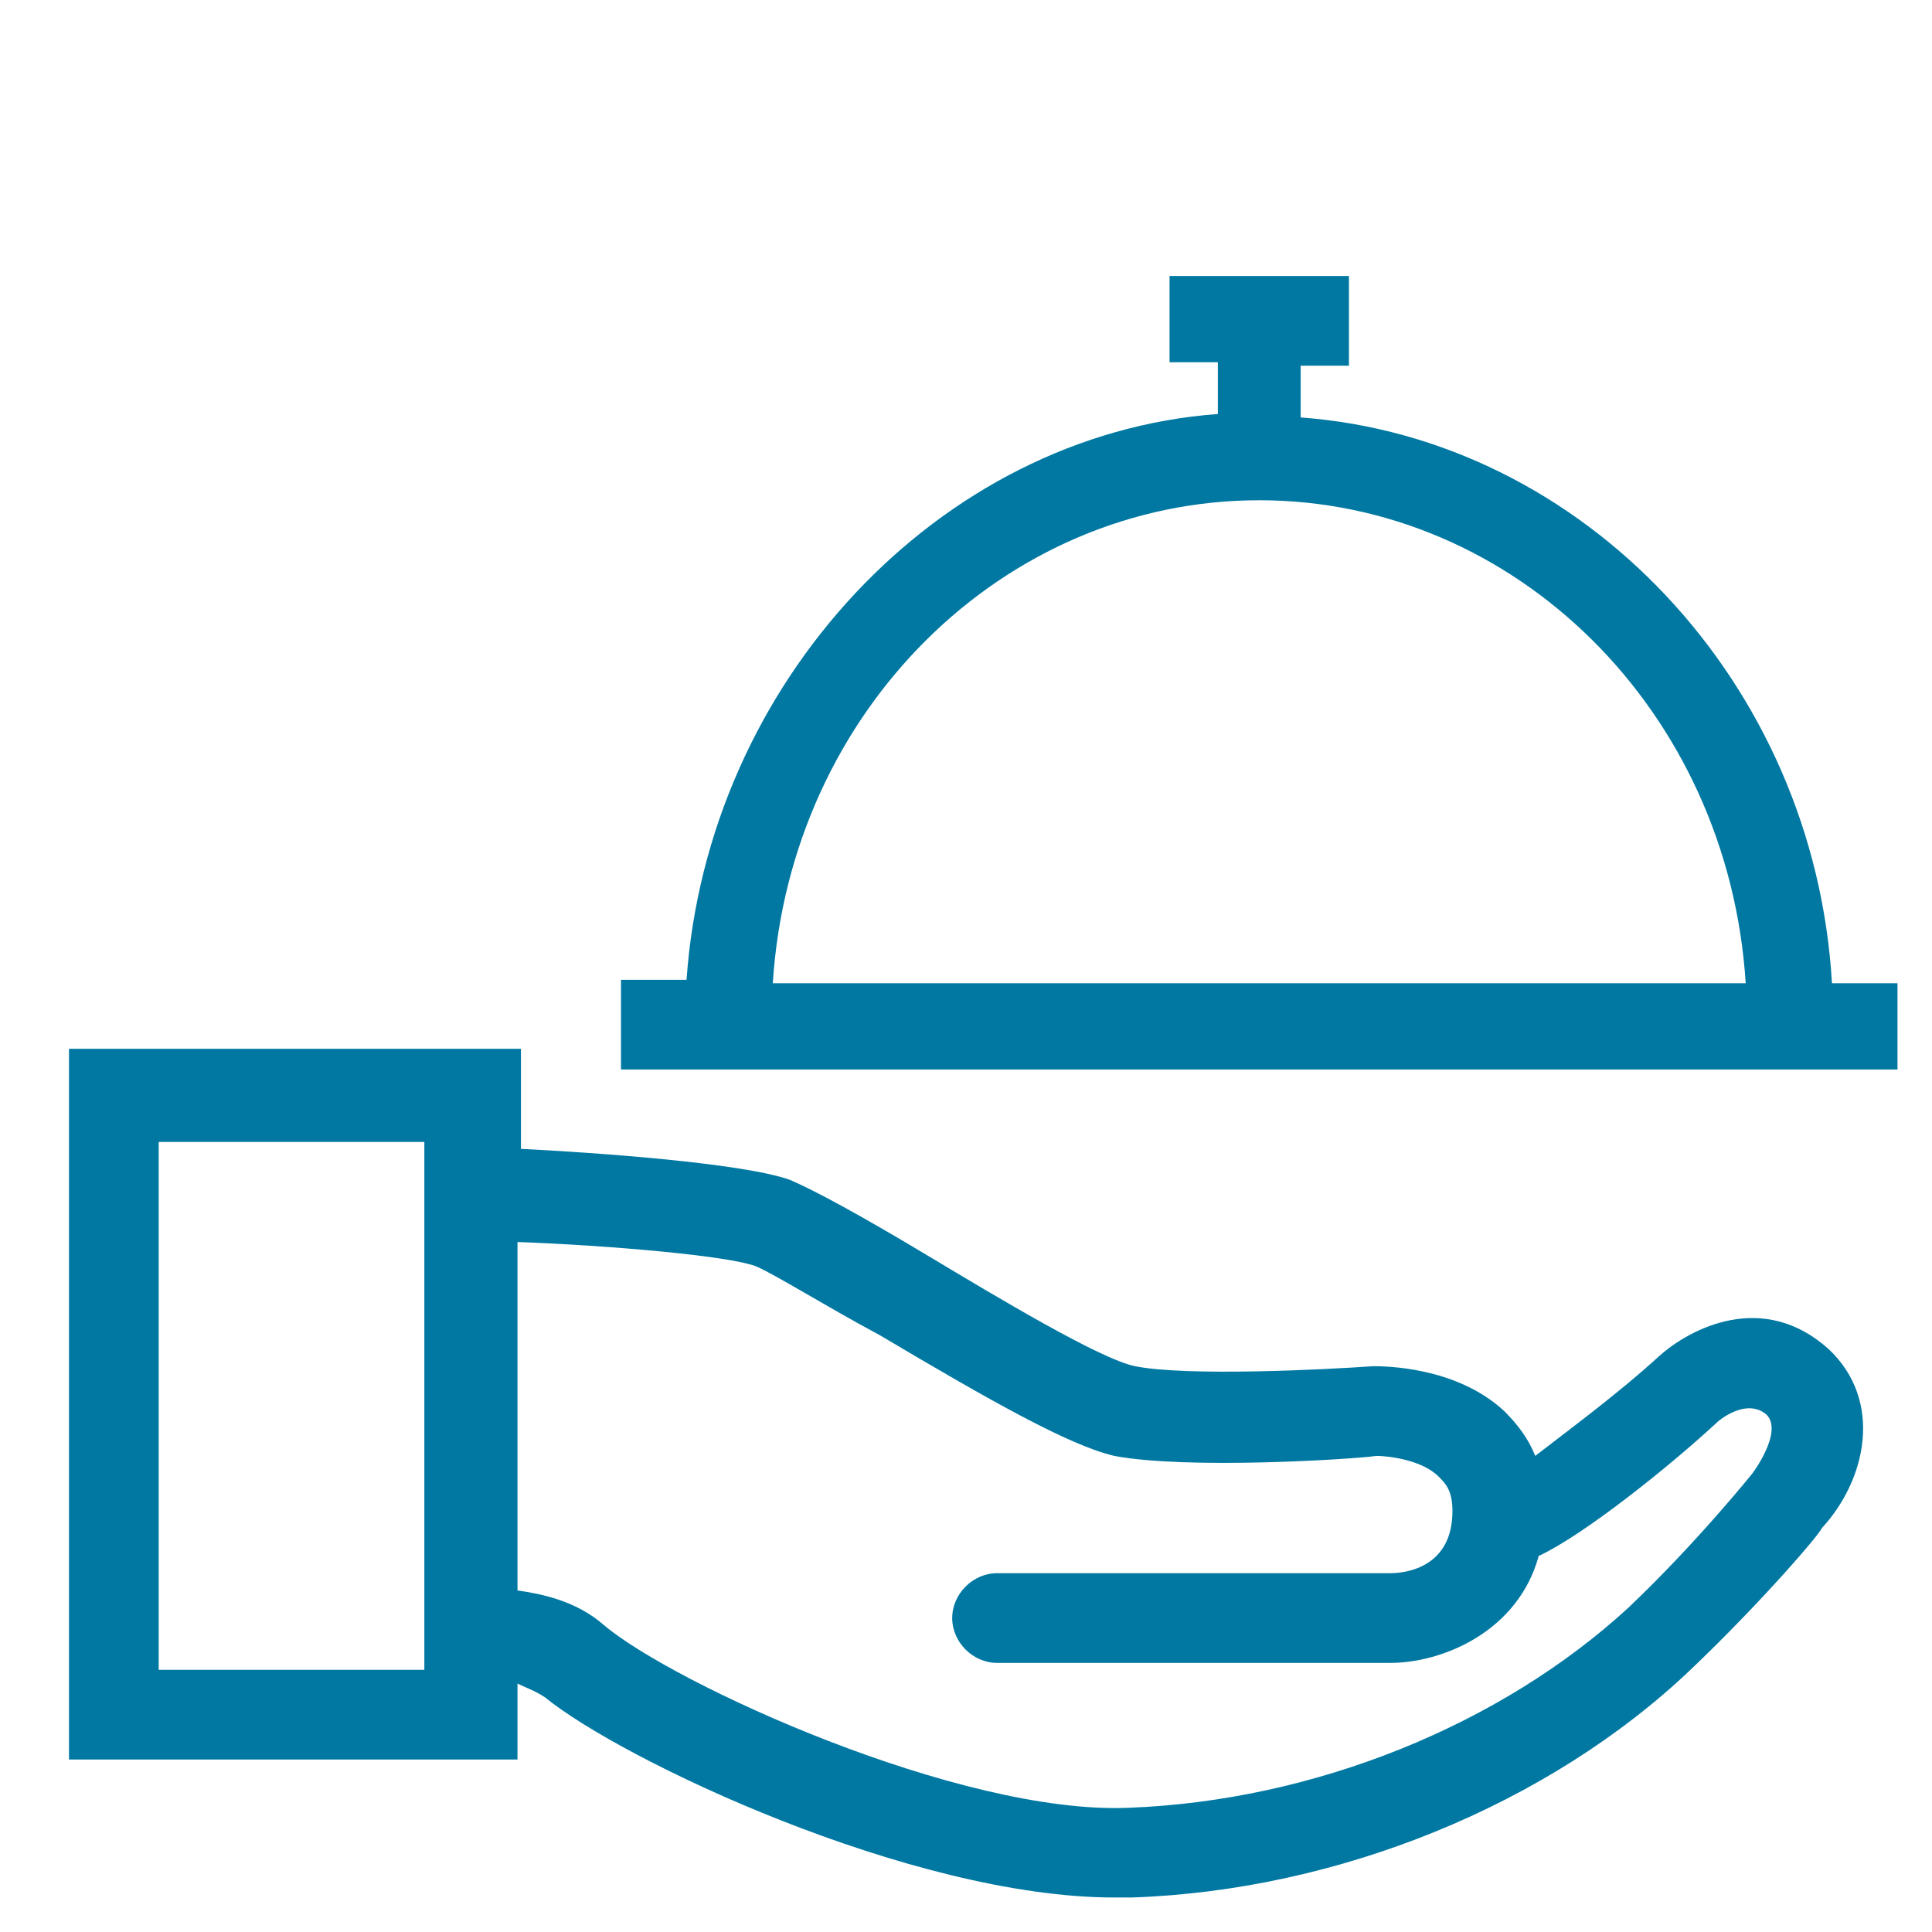
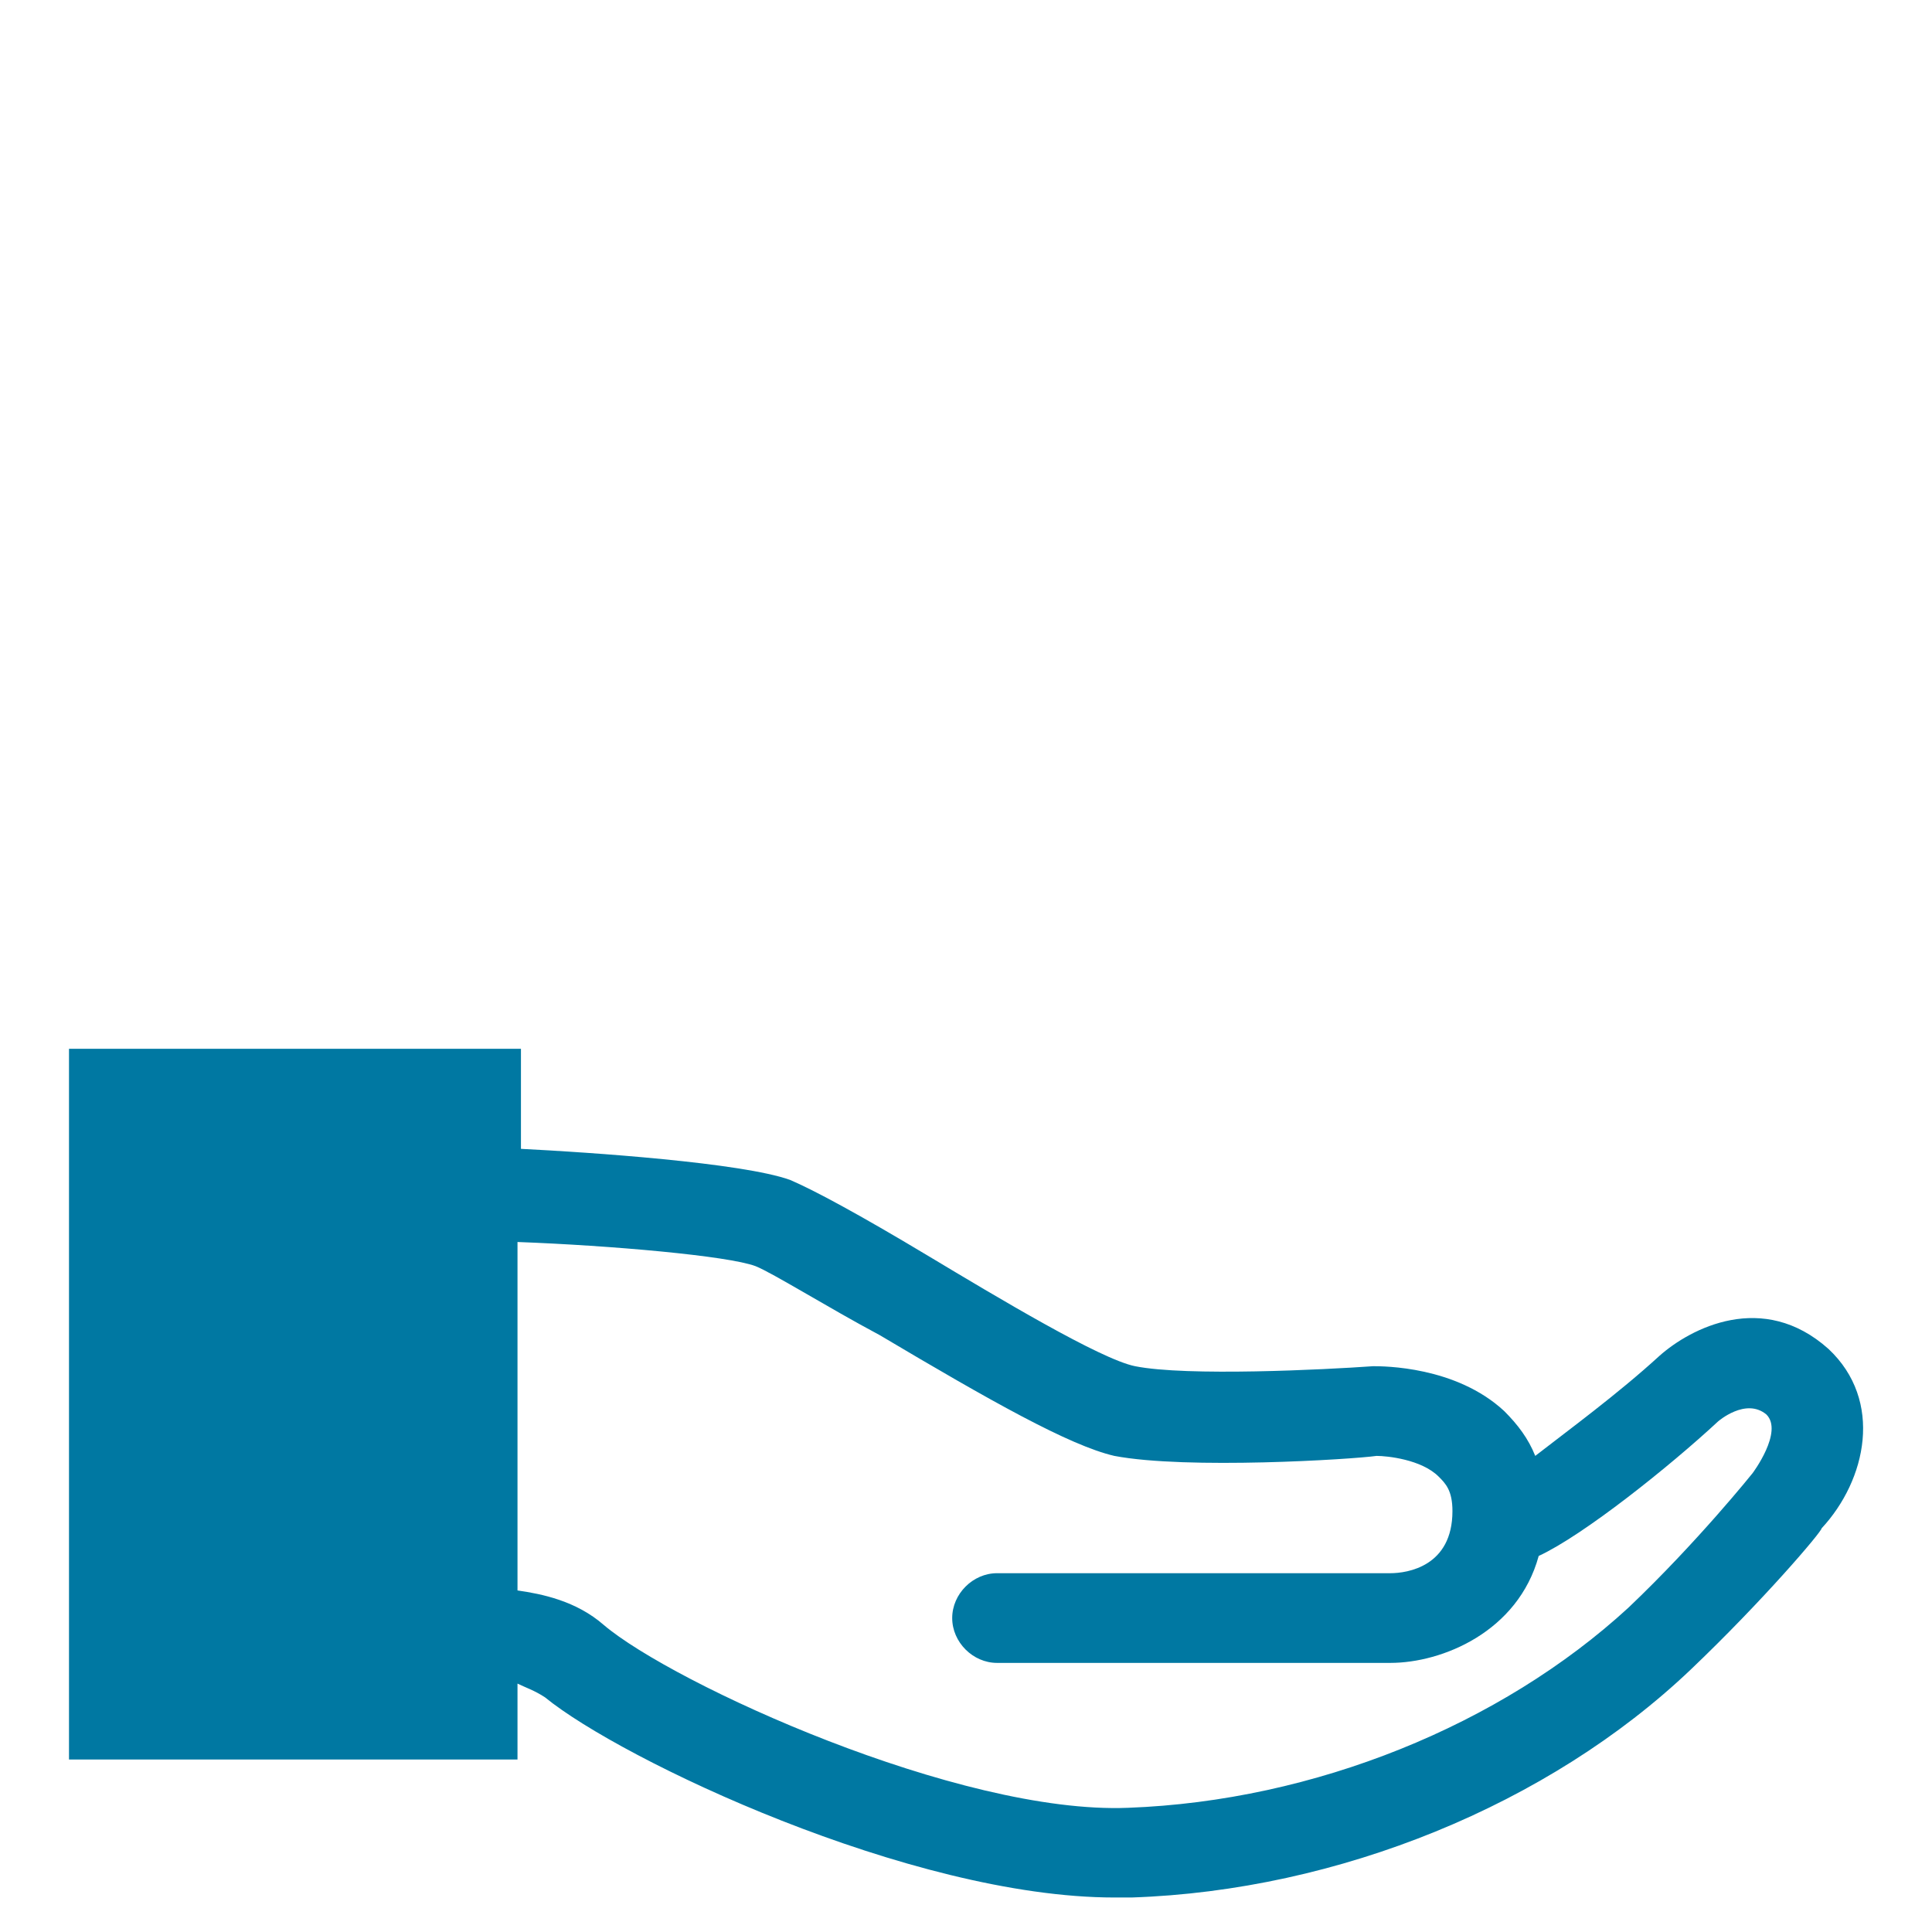
<svg xmlns="http://www.w3.org/2000/svg" version="1.1" id="Capa_3" x="0px" y="0px" viewBox="0 0 56 56" style="enable-background:new 0 0 56 56;" xml:space="preserve">
  <style type="text/css">
	.st0{fill:#0078A2;}
</style>
-   <path class="st0" d="M53,39.1c-1.9-1.7-4-0.6-4.9,0.2c-1.2,1.1-2.7,2.2-3.6,2.9c-0.2-0.5-0.5-0.9-0.9-1.3c-1.4-1.3-3.5-1.3-3.8-1.3  c-1.4,0.1-5.4,0.3-6.9,0c-1-0.2-4-2-6-3.2c-2-1.2-3.3-1.9-4-2.2c-1.4-0.5-5.8-0.8-7.8-0.9v-2.9H2V51h13v-2.2  c0.2,0.1,0.5,0.2,0.8,0.4C18,51,26.4,55,32.3,55c0.2,0,0.3,0,0.5,0c6-0.2,12.1-2.7,16.2-6.6c2.1-2,3.8-4,3.8-4.1  C54.1,42.9,54.6,40.6,53,39.1z M12.3,48.4H4.6V33.1h7.7V48.4z M50.8,42.7c0,0-1.6,2-3.6,3.9c-3.7,3.4-9.1,5.6-14.5,5.8  c-4.9,0.2-13.2-3.6-15.2-5.3c-0.8-0.7-1.8-0.9-2.5-1V36c2.7,0.1,6.1,0.4,6.9,0.7c0.5,0.2,2.1,1.2,3.6,2c3.2,1.9,5.5,3.2,6.8,3.5  c2.1,0.4,6.9,0.1,7.6,0c0.3,0,1.3,0.1,1.8,0.6c0.2,0.2,0.4,0.4,0.4,1c0,1.6-1.3,1.8-1.8,1.8H28.9c-0.7,0-1.3,0.6-1.3,1.3  c0,0.7,0.6,1.3,1.3,1.3h11.4c1.5,0,3.7-0.9,4.3-3.1c1.3-0.6,3.8-2.6,5.2-3.9c0,0,0.8-0.7,1.4-0.2C51.7,41.5,50.8,42.7,50.8,42.7z" />
+   <path class="st0" d="M53,39.1c-1.9-1.7-4-0.6-4.9,0.2c-1.2,1.1-2.7,2.2-3.6,2.9c-0.2-0.5-0.5-0.9-0.9-1.3c-1.4-1.3-3.5-1.3-3.8-1.3  c-1.4,0.1-5.4,0.3-6.9,0c-1-0.2-4-2-6-3.2c-2-1.2-3.3-1.9-4-2.2c-1.4-0.5-5.8-0.8-7.8-0.9v-2.9H2V51h13v-2.2  c0.2,0.1,0.5,0.2,0.8,0.4C18,51,26.4,55,32.3,55c0.2,0,0.3,0,0.5,0c6-0.2,12.1-2.7,16.2-6.6c2.1-2,3.8-4,3.8-4.1  C54.1,42.9,54.6,40.6,53,39.1z M12.3,48.4H4.6h7.7V48.4z M50.8,42.7c0,0-1.6,2-3.6,3.9c-3.7,3.4-9.1,5.6-14.5,5.8  c-4.9,0.2-13.2-3.6-15.2-5.3c-0.8-0.7-1.8-0.9-2.5-1V36c2.7,0.1,6.1,0.4,6.9,0.7c0.5,0.2,2.1,1.2,3.6,2c3.2,1.9,5.5,3.2,6.8,3.5  c2.1,0.4,6.9,0.1,7.6,0c0.3,0,1.3,0.1,1.8,0.6c0.2,0.2,0.4,0.4,0.4,1c0,1.6-1.3,1.8-1.8,1.8H28.9c-0.7,0-1.3,0.6-1.3,1.3  c0,0.7,0.6,1.3,1.3,1.3h11.4c1.5,0,3.7-0.9,4.3-3.1c1.3-0.6,3.8-2.6,5.2-3.9c0,0,0.8-0.7,1.4-0.2C51.7,41.5,50.8,42.7,50.8,42.7z" />
  <g id="Capa_2">
-     <path class="st0" d="M53.1,28.5c-0.5-8.7-7.2-15.8-15.4-16.4v-1.5h1.4V8h-5.2v2.5h1.4V12c-8.1,0.6-14.8,7.8-15.4,16.4H18V31h37   v-2.5H53.1z M36.5,14.5c7.4,0,13.6,6.1,14.1,14H22.4C22.9,20.6,29.1,14.5,36.5,14.5z" />
-   </g>
+     </g>
</svg>